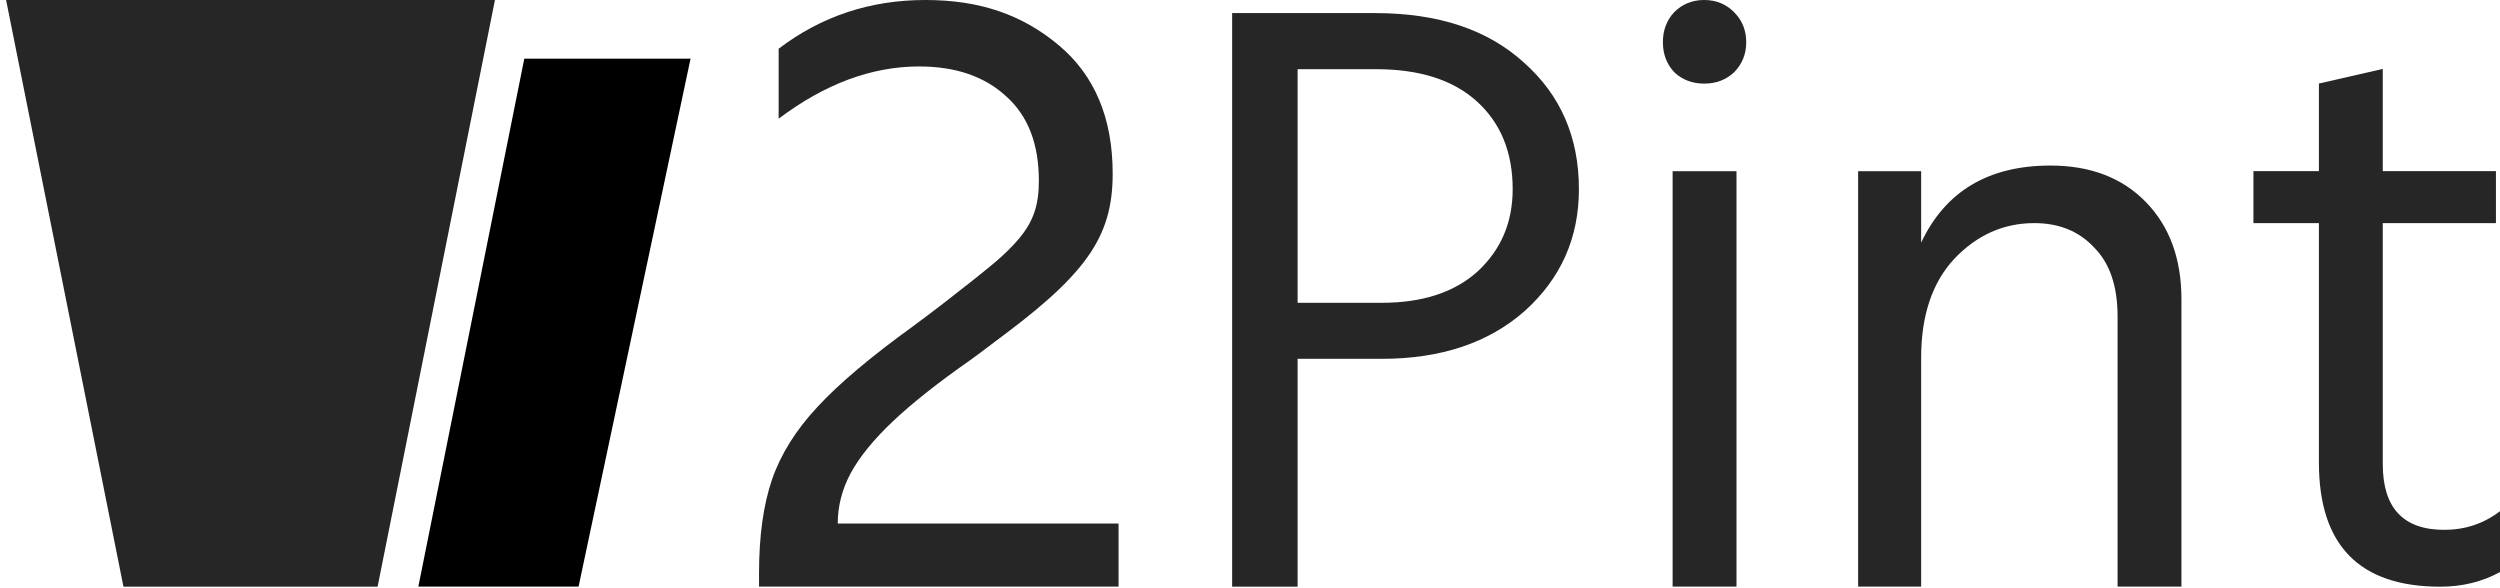
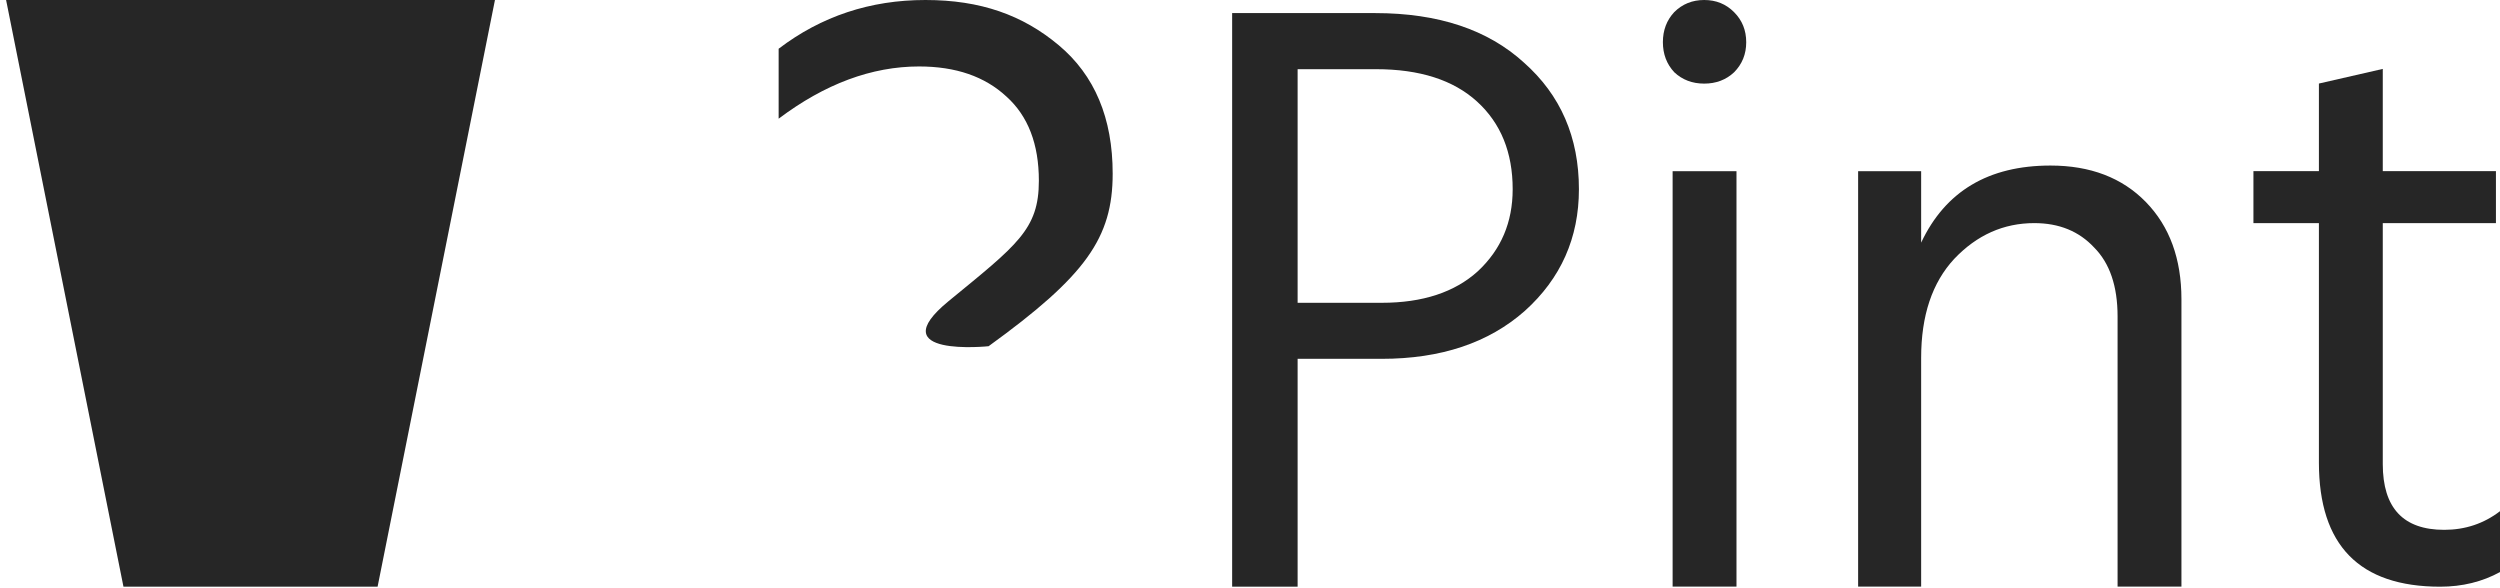
<svg xmlns="http://www.w3.org/2000/svg" width="357" height="84" viewBox="0 0 357 84" fill="none">
  <g clip-path="url(#clip0_1594_3)">
    <path d="M0.87 0H70.68L53.92 83.78H17.63L0.87 0Z" fill="#262626" />
-     <path d="M74.87 8.38H98.61L82.62 83.77H59.74L74.87 8.38Z" fill="black" />
    <path d="M185.3 43.24H197.31C203.16 43.24 207.74 41.73 211.05 38.72C214.36 35.63 216.01 31.73 216.01 27.02C216.01 21.77 214.32 17.6 210.93 14.51C207.54 11.42 202.73 9.88 196.5 9.88H185.3V43.25V43.24ZM175.95 1.87H196.38C205.38 1.87 212.46 4.23 217.62 8.94C222.85 13.57 225.47 19.6 225.47 27.02C225.47 33.97 222.89 39.77 217.74 44.4C212.58 48.96 205.77 51.24 197.31 51.24H185.3V83.78H175.95V1.87Z" fill="#262626" />
    <path d="M238.85 83.77V24.45H247.97V83.77H238.85ZM239.08 10.31C238 9.15 237.46 7.72 237.46 6.02C237.46 4.32 238 2.89 239.08 1.73C240.24 0.58 241.66 0 243.36 0C245.06 0 246.48 0.58 247.63 1.74C248.79 2.9 249.36 4.33 249.36 6.03C249.36 7.73 248.78 9.16 247.63 10.32C246.48 11.4 245.05 11.94 243.36 11.94C241.67 11.94 240.24 11.4 239.09 10.32L239.08 10.31Z" fill="#262626" />
    <path d="M274.34 24.45V34.65C277.8 27.31 283.96 23.64 292.81 23.64C298.5 23.64 303.05 25.38 306.43 28.85C309.82 32.33 311.51 36.96 311.51 42.75V83.77H302.39V45.19C302.39 40.86 301.27 37.58 299.04 35.34C296.88 33.02 294.04 31.86 290.5 31.86C286.11 31.86 282.3 33.56 279.07 36.96C275.91 40.36 274.34 45.07 274.34 51.1V83.77H265.34V24.45H274.34Z" fill="#262626" />
    <path d="M340.26 31.86V66.27C340.26 72.53 343.18 75.66 349.03 75.66C352.03 75.66 354.69 74.77 357 73V81.69C354.46 83.08 351.61 83.78 348.46 83.78C336.92 83.78 331.14 77.87 331.14 66.05V31.86H321.79V24.44H331.14V11.93L340.26 9.84V24.44H356.42V31.86H340.26Z" fill="#262626" />
-     <path d="M108.39 81.83C108.39 76.55 109.01 72.1 110.24 68.49C111.48 64.88 113.64 61.42 116.73 58.11C119.82 54.76 124.4 50.91 130.46 46.53C136.02 42.46 143.19 36.6 143.19 36.6L152.03 40.41C152.03 40.41 144.57 47.12 138.46 51.49C133.9 54.68 130.25 57.57 127.51 60.16C124.77 62.75 122.76 65.22 121.48 67.57C120.24 69.89 119.63 72.28 119.63 74.76H159.73V83.77H108.39V81.83Z" fill="#262626" />
    <path d="M135.45 43.01C145.25 34.97 148.35 32.77 148.35 25.81C148.35 20.58 146.81 16.57 143.72 13.79C140.63 10.92 136.48 9.49 131.25 9.49C124.48 9.49 117.79 11.98 111.19 16.95V6.96C117.28 2.32 124.27 0 132.15 0C140.03 0 146.04 2.15 151.18 6.45C156.32 10.75 158.89 16.87 158.89 24.8C158.89 33.96 155.06 39.39 141.17 49.44C141.17 49.44 125.65 51.05 135.45 43.01Z" fill="#262626" />
  </g>
  <defs>
    <clipPath id="clip0_1594_3">
      <rect width="357" height="84" fill="white" />
    </clipPath>
  </defs>
</svg>